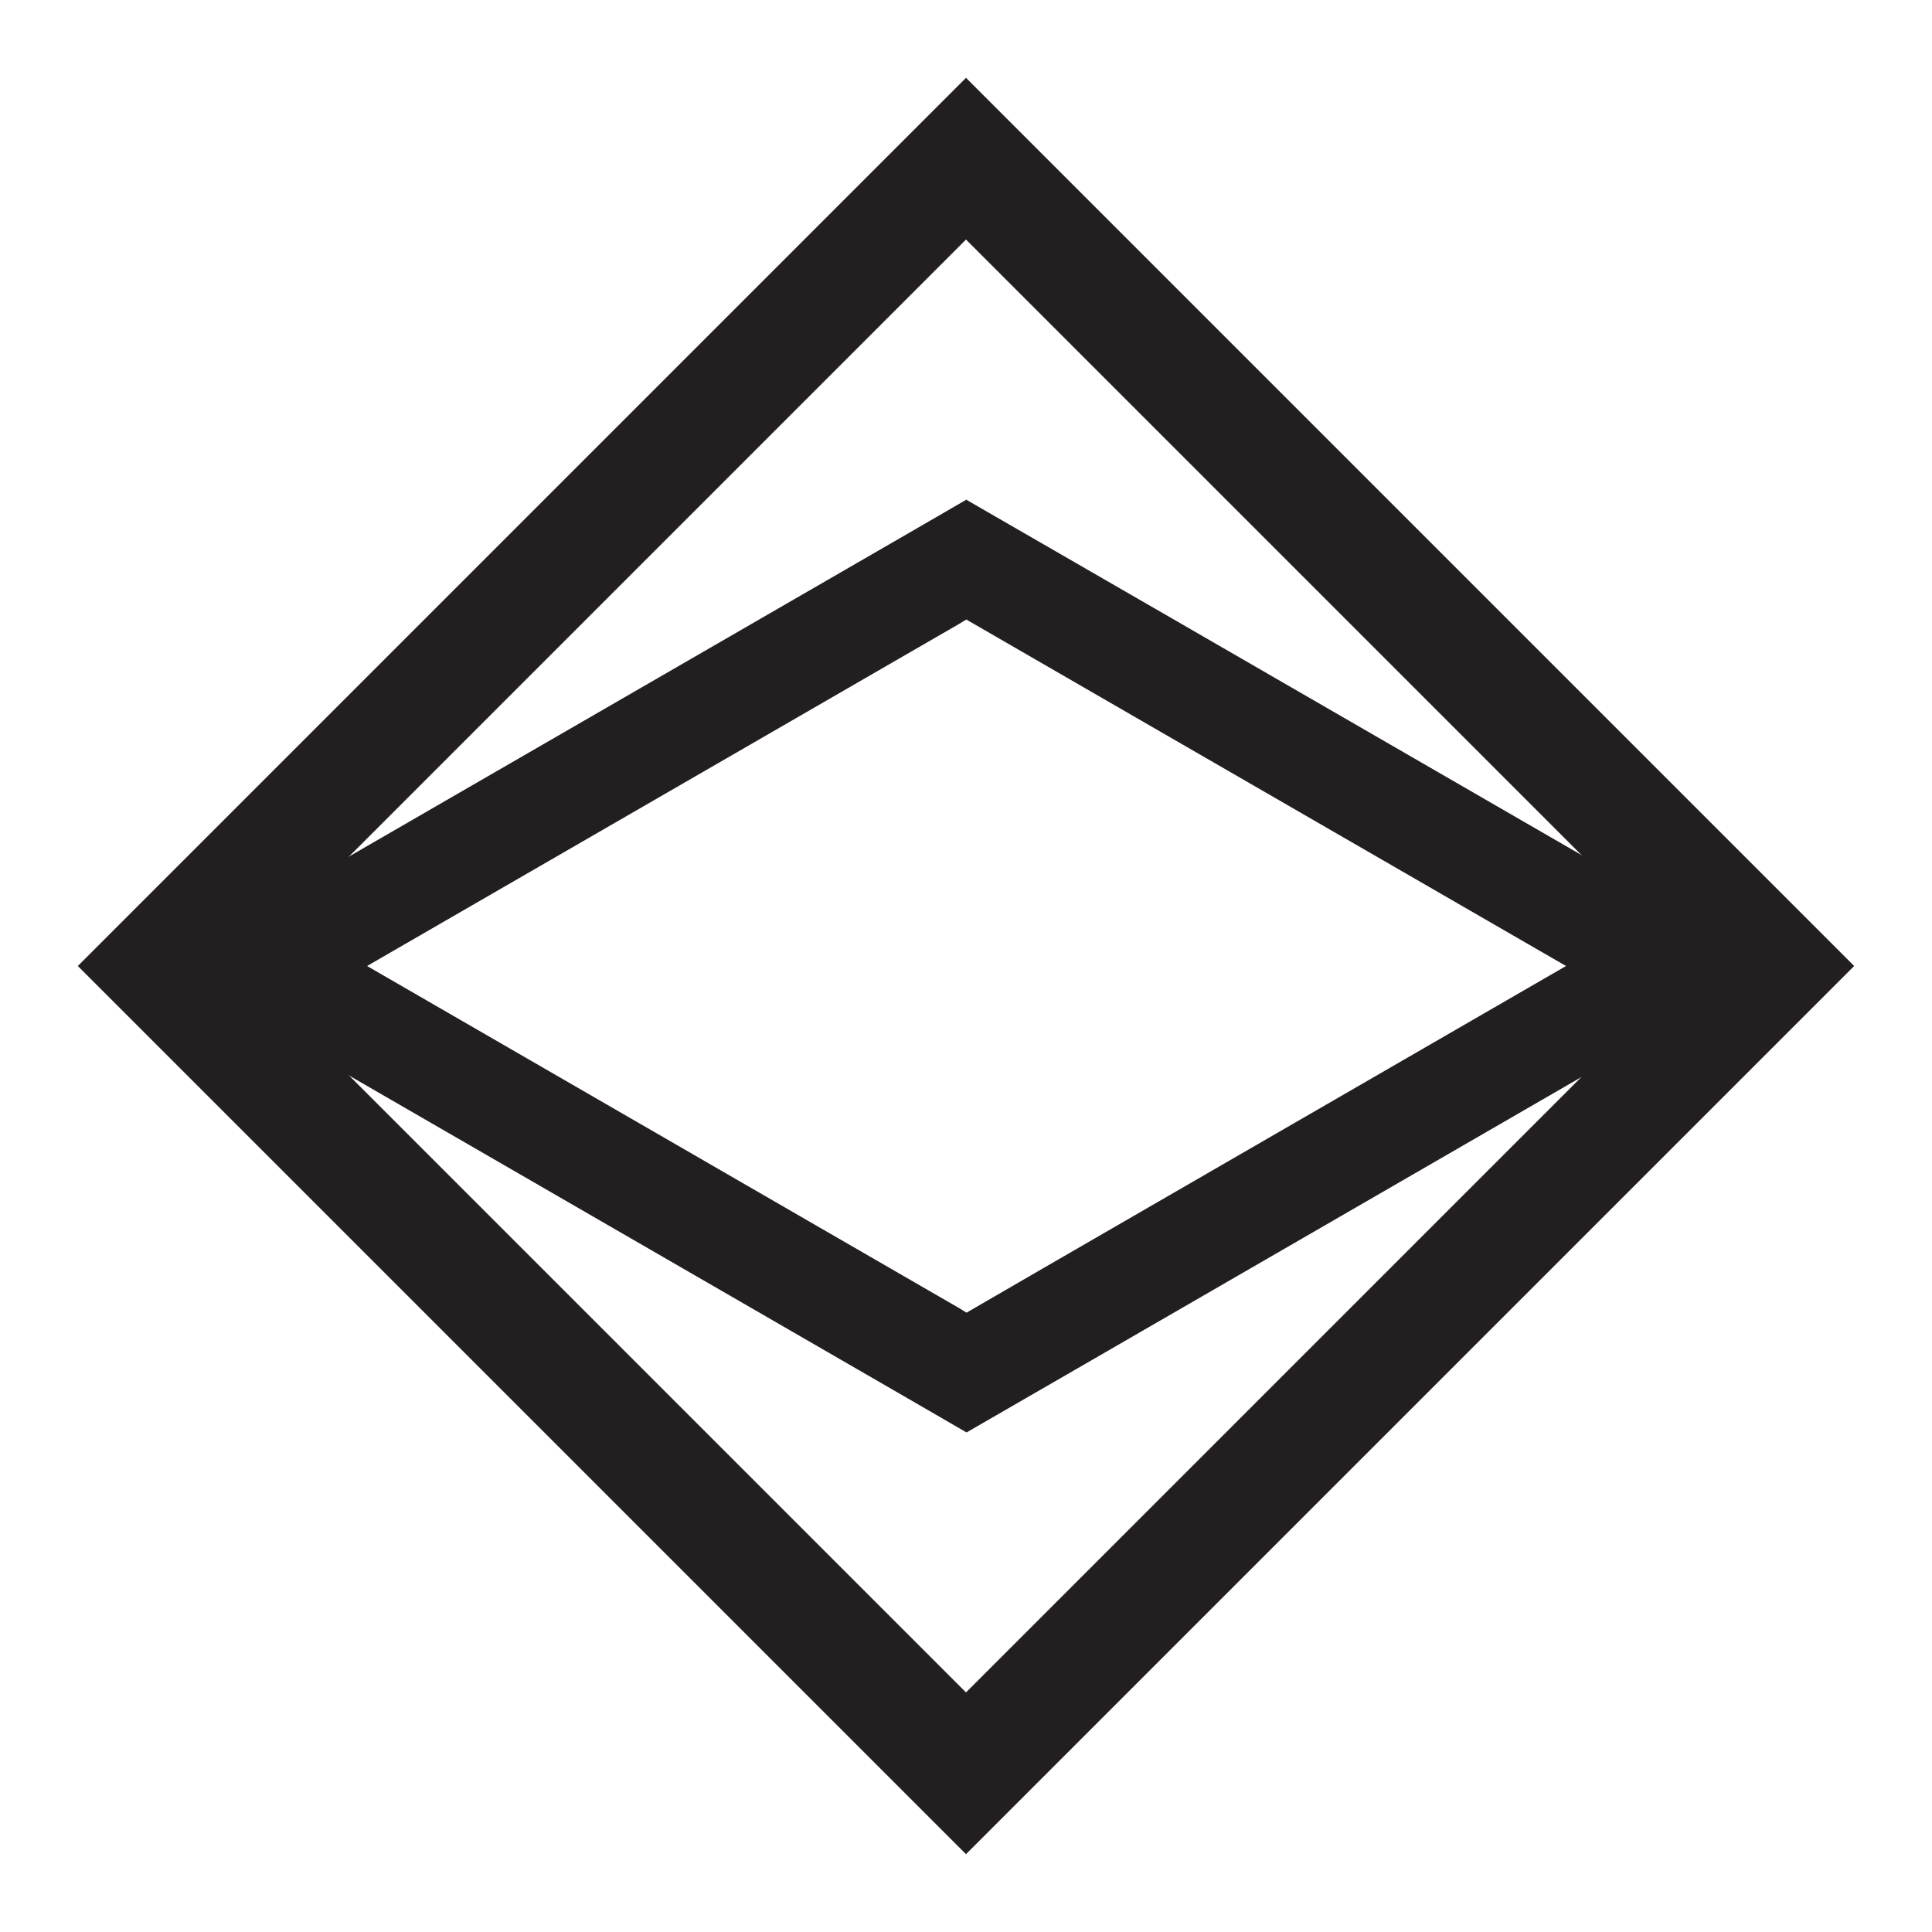
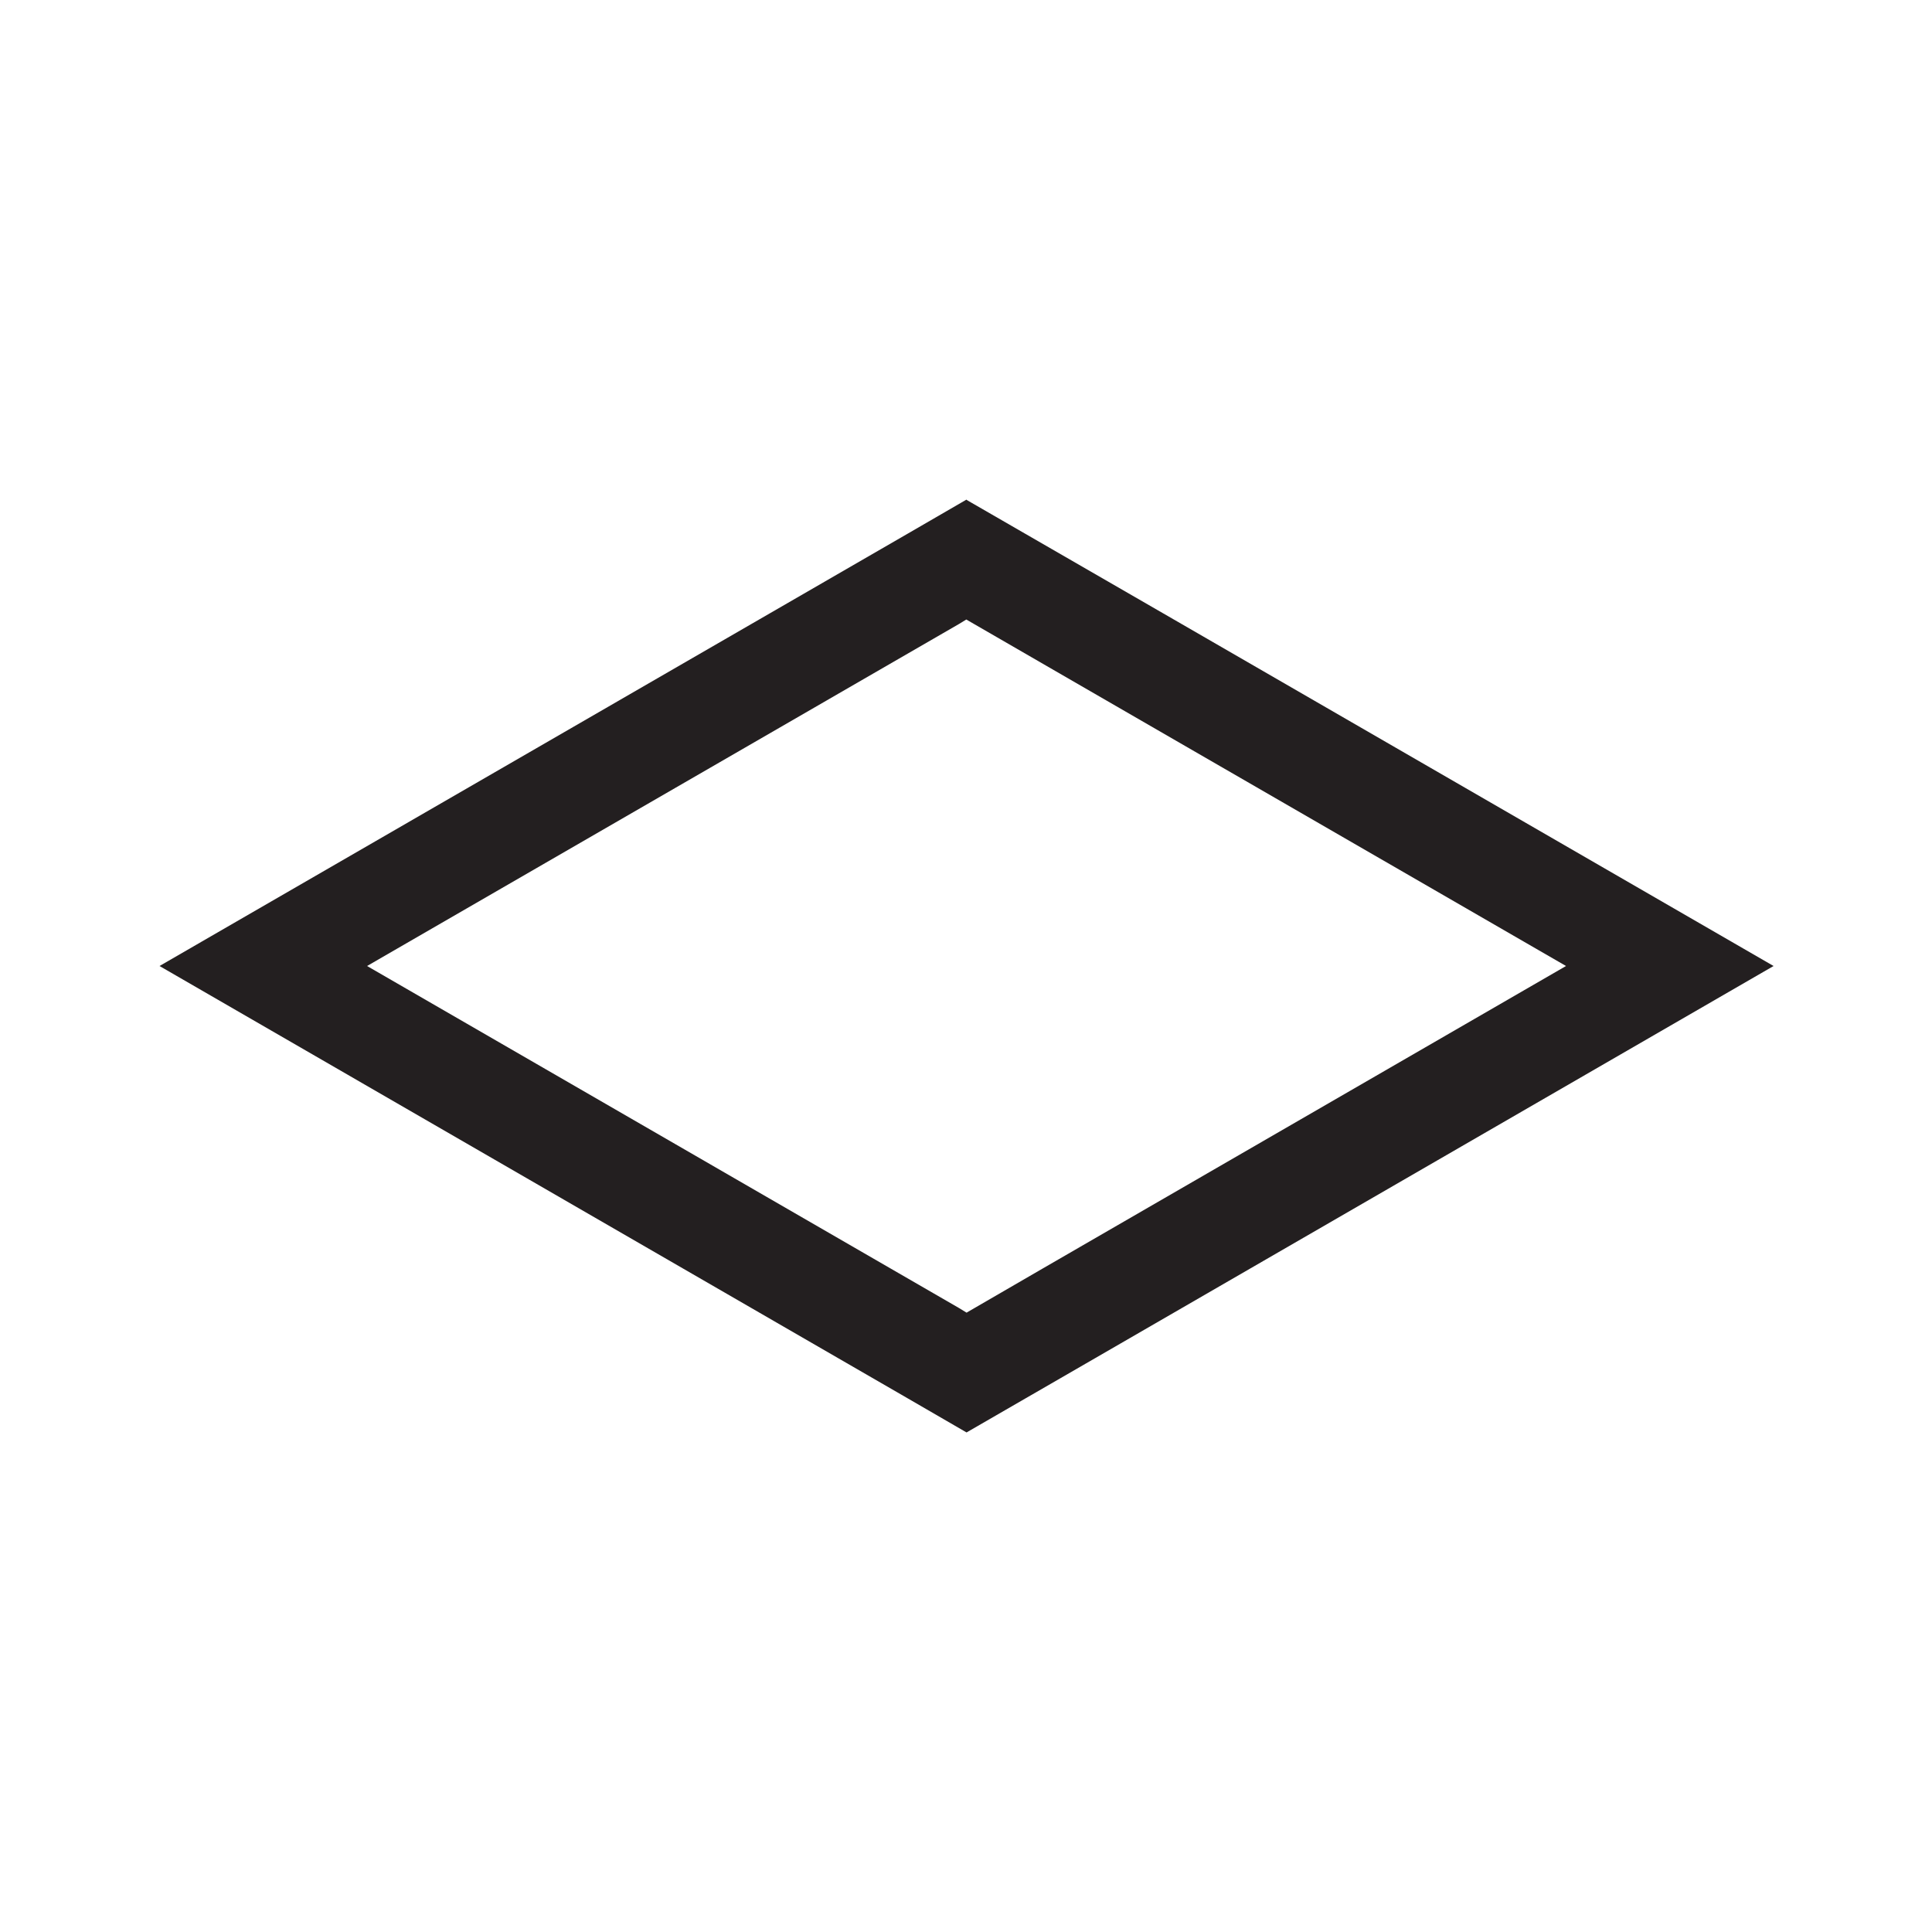
<svg xmlns="http://www.w3.org/2000/svg" id="Layer_1" data-name="Layer 1" viewBox="0 0 35 35">
  <defs>
    <style>
      .cls-1 {
        fill: #231f20;
      }
    </style>
  </defs>
-   <path class="cls-1" d="m17.5,33.59L1.41,17.5,17.5,1.41l16.09,16.09-16.09,16.09ZM4.34,17.5l13.16,13.16,13.16-13.16-13.16-13.16-13.16,13.16Z" />
  <path class="cls-1" d="m17.5,11.22l2.63,1.52,8.24,4.76-9.48,5.48-1.38.8-.13-.08-10.73-6.2,10.73-6.2.13-.08m0-2.17l-1.07.62-13.55,7.83,13.55,7.83,1.07.62,2.32-1.34,12.3-7.11-11.06-6.39-3.57-2.06h0Z" />
</svg>